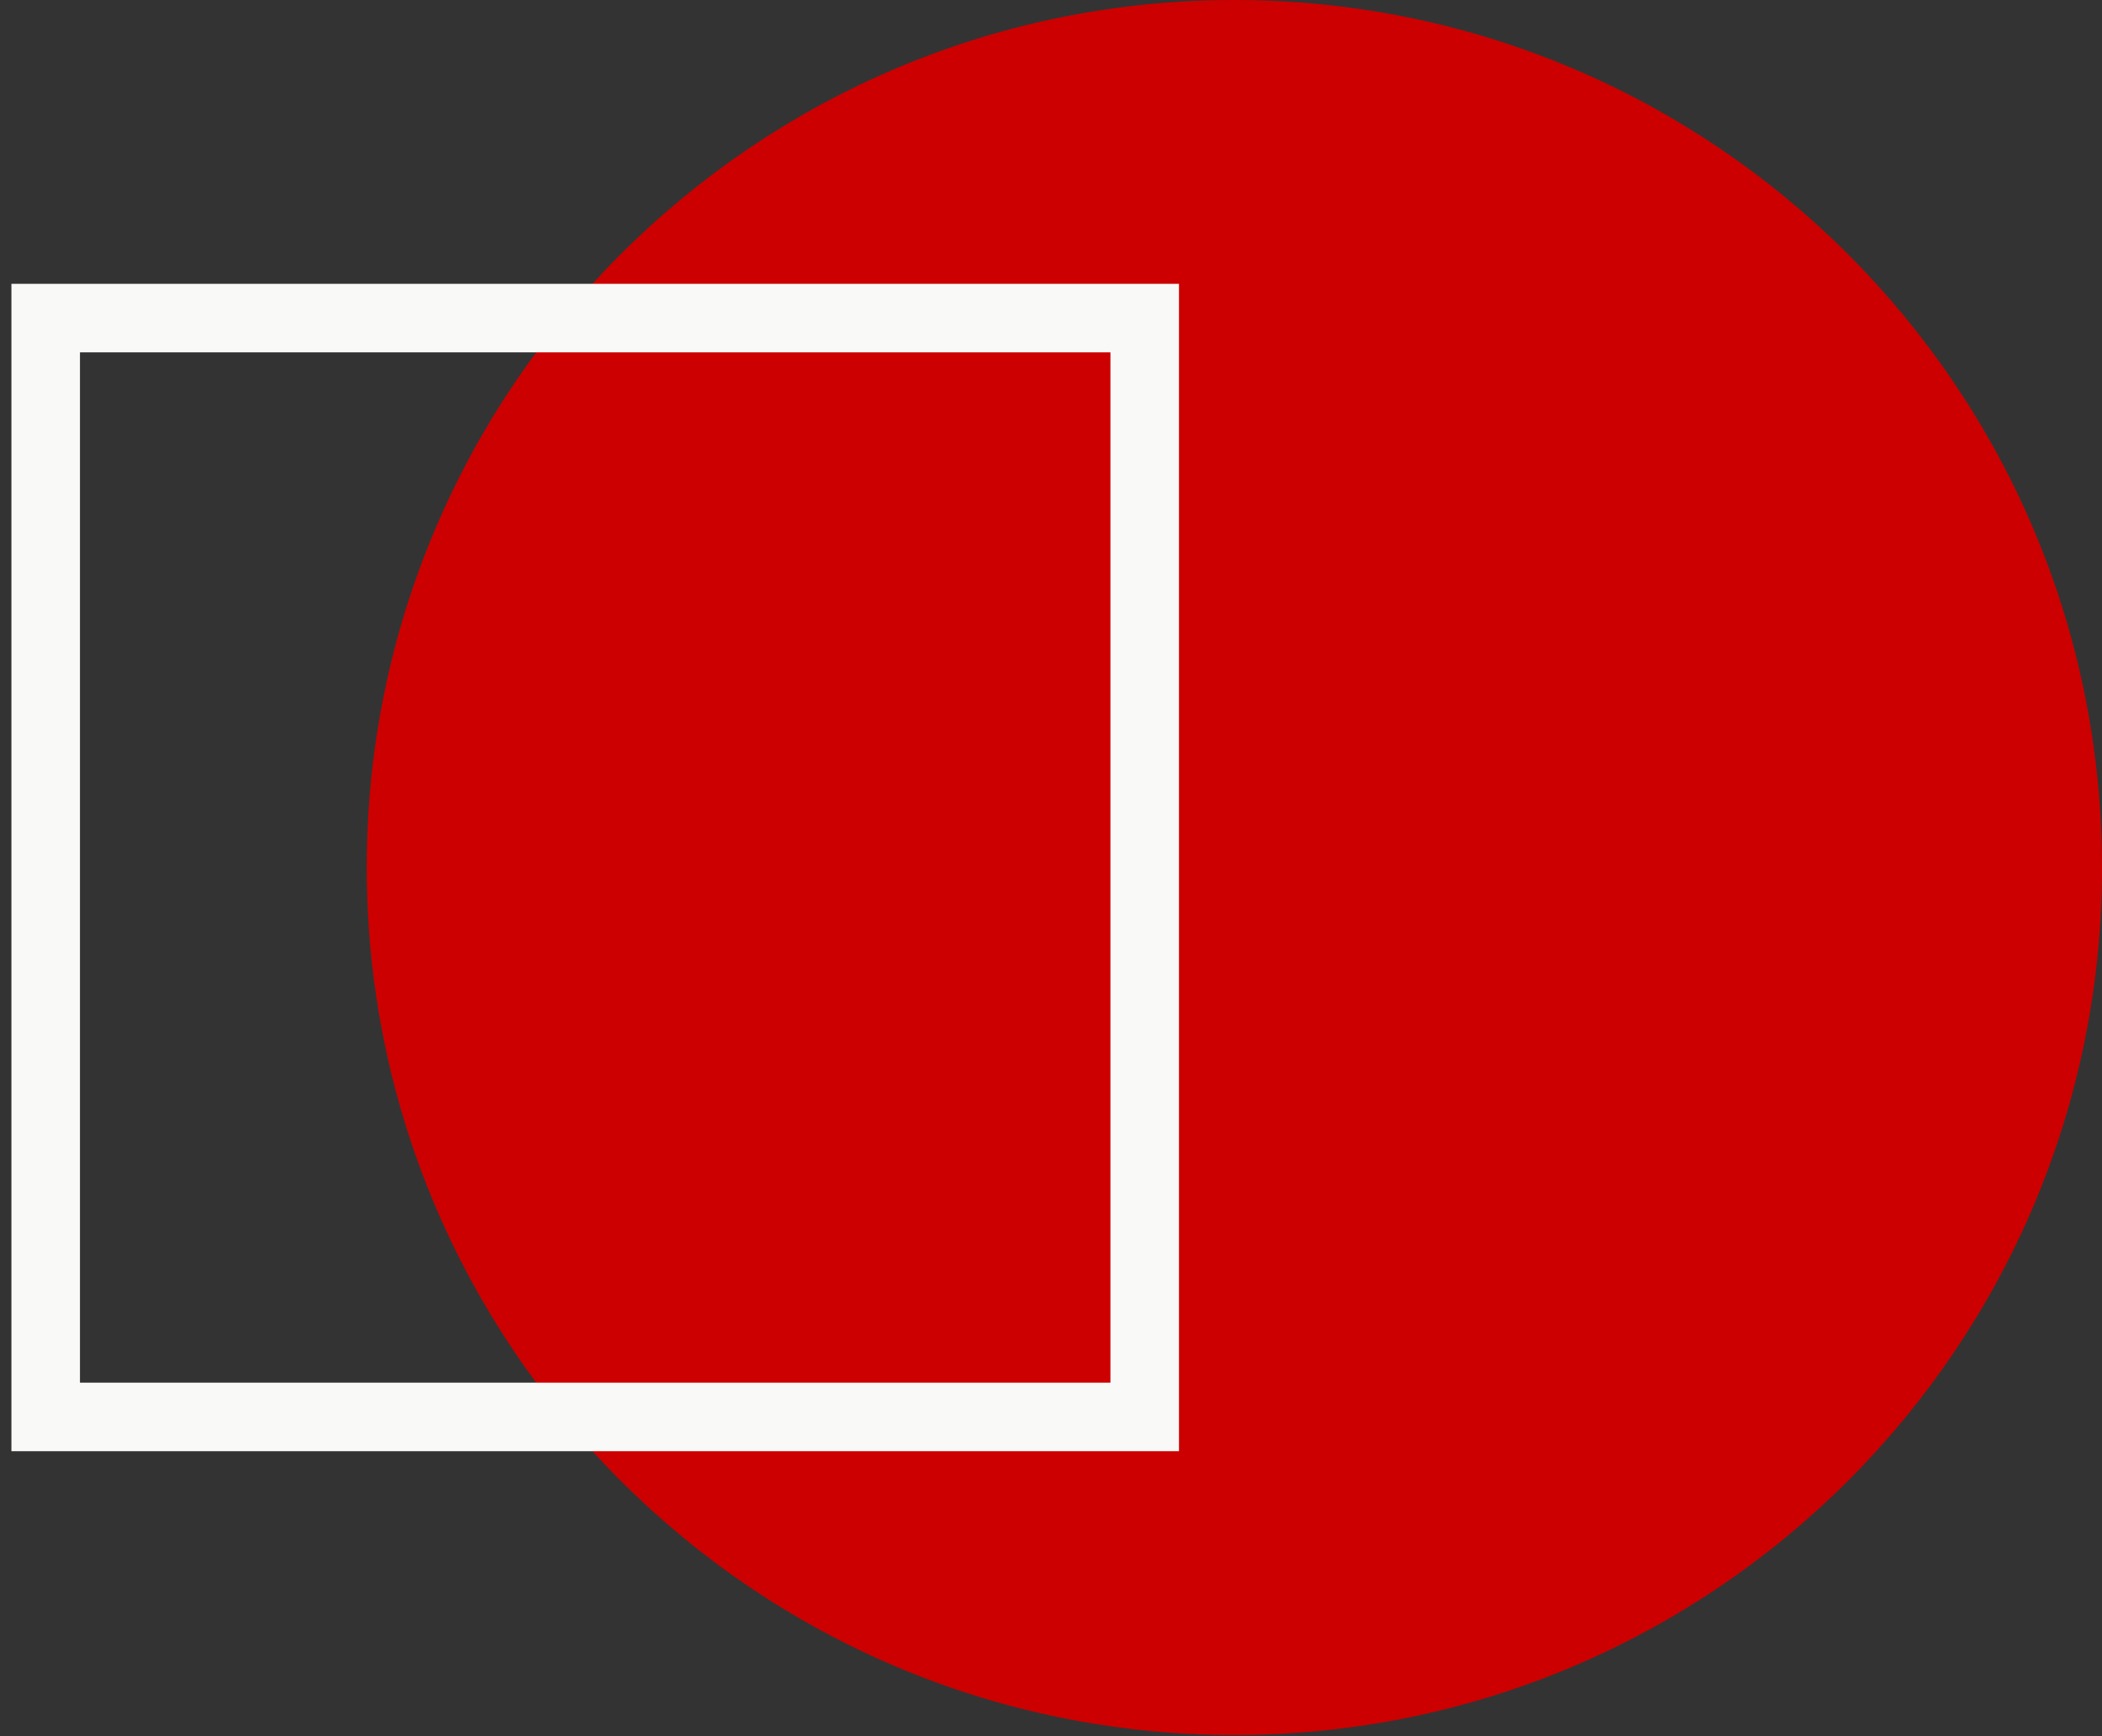
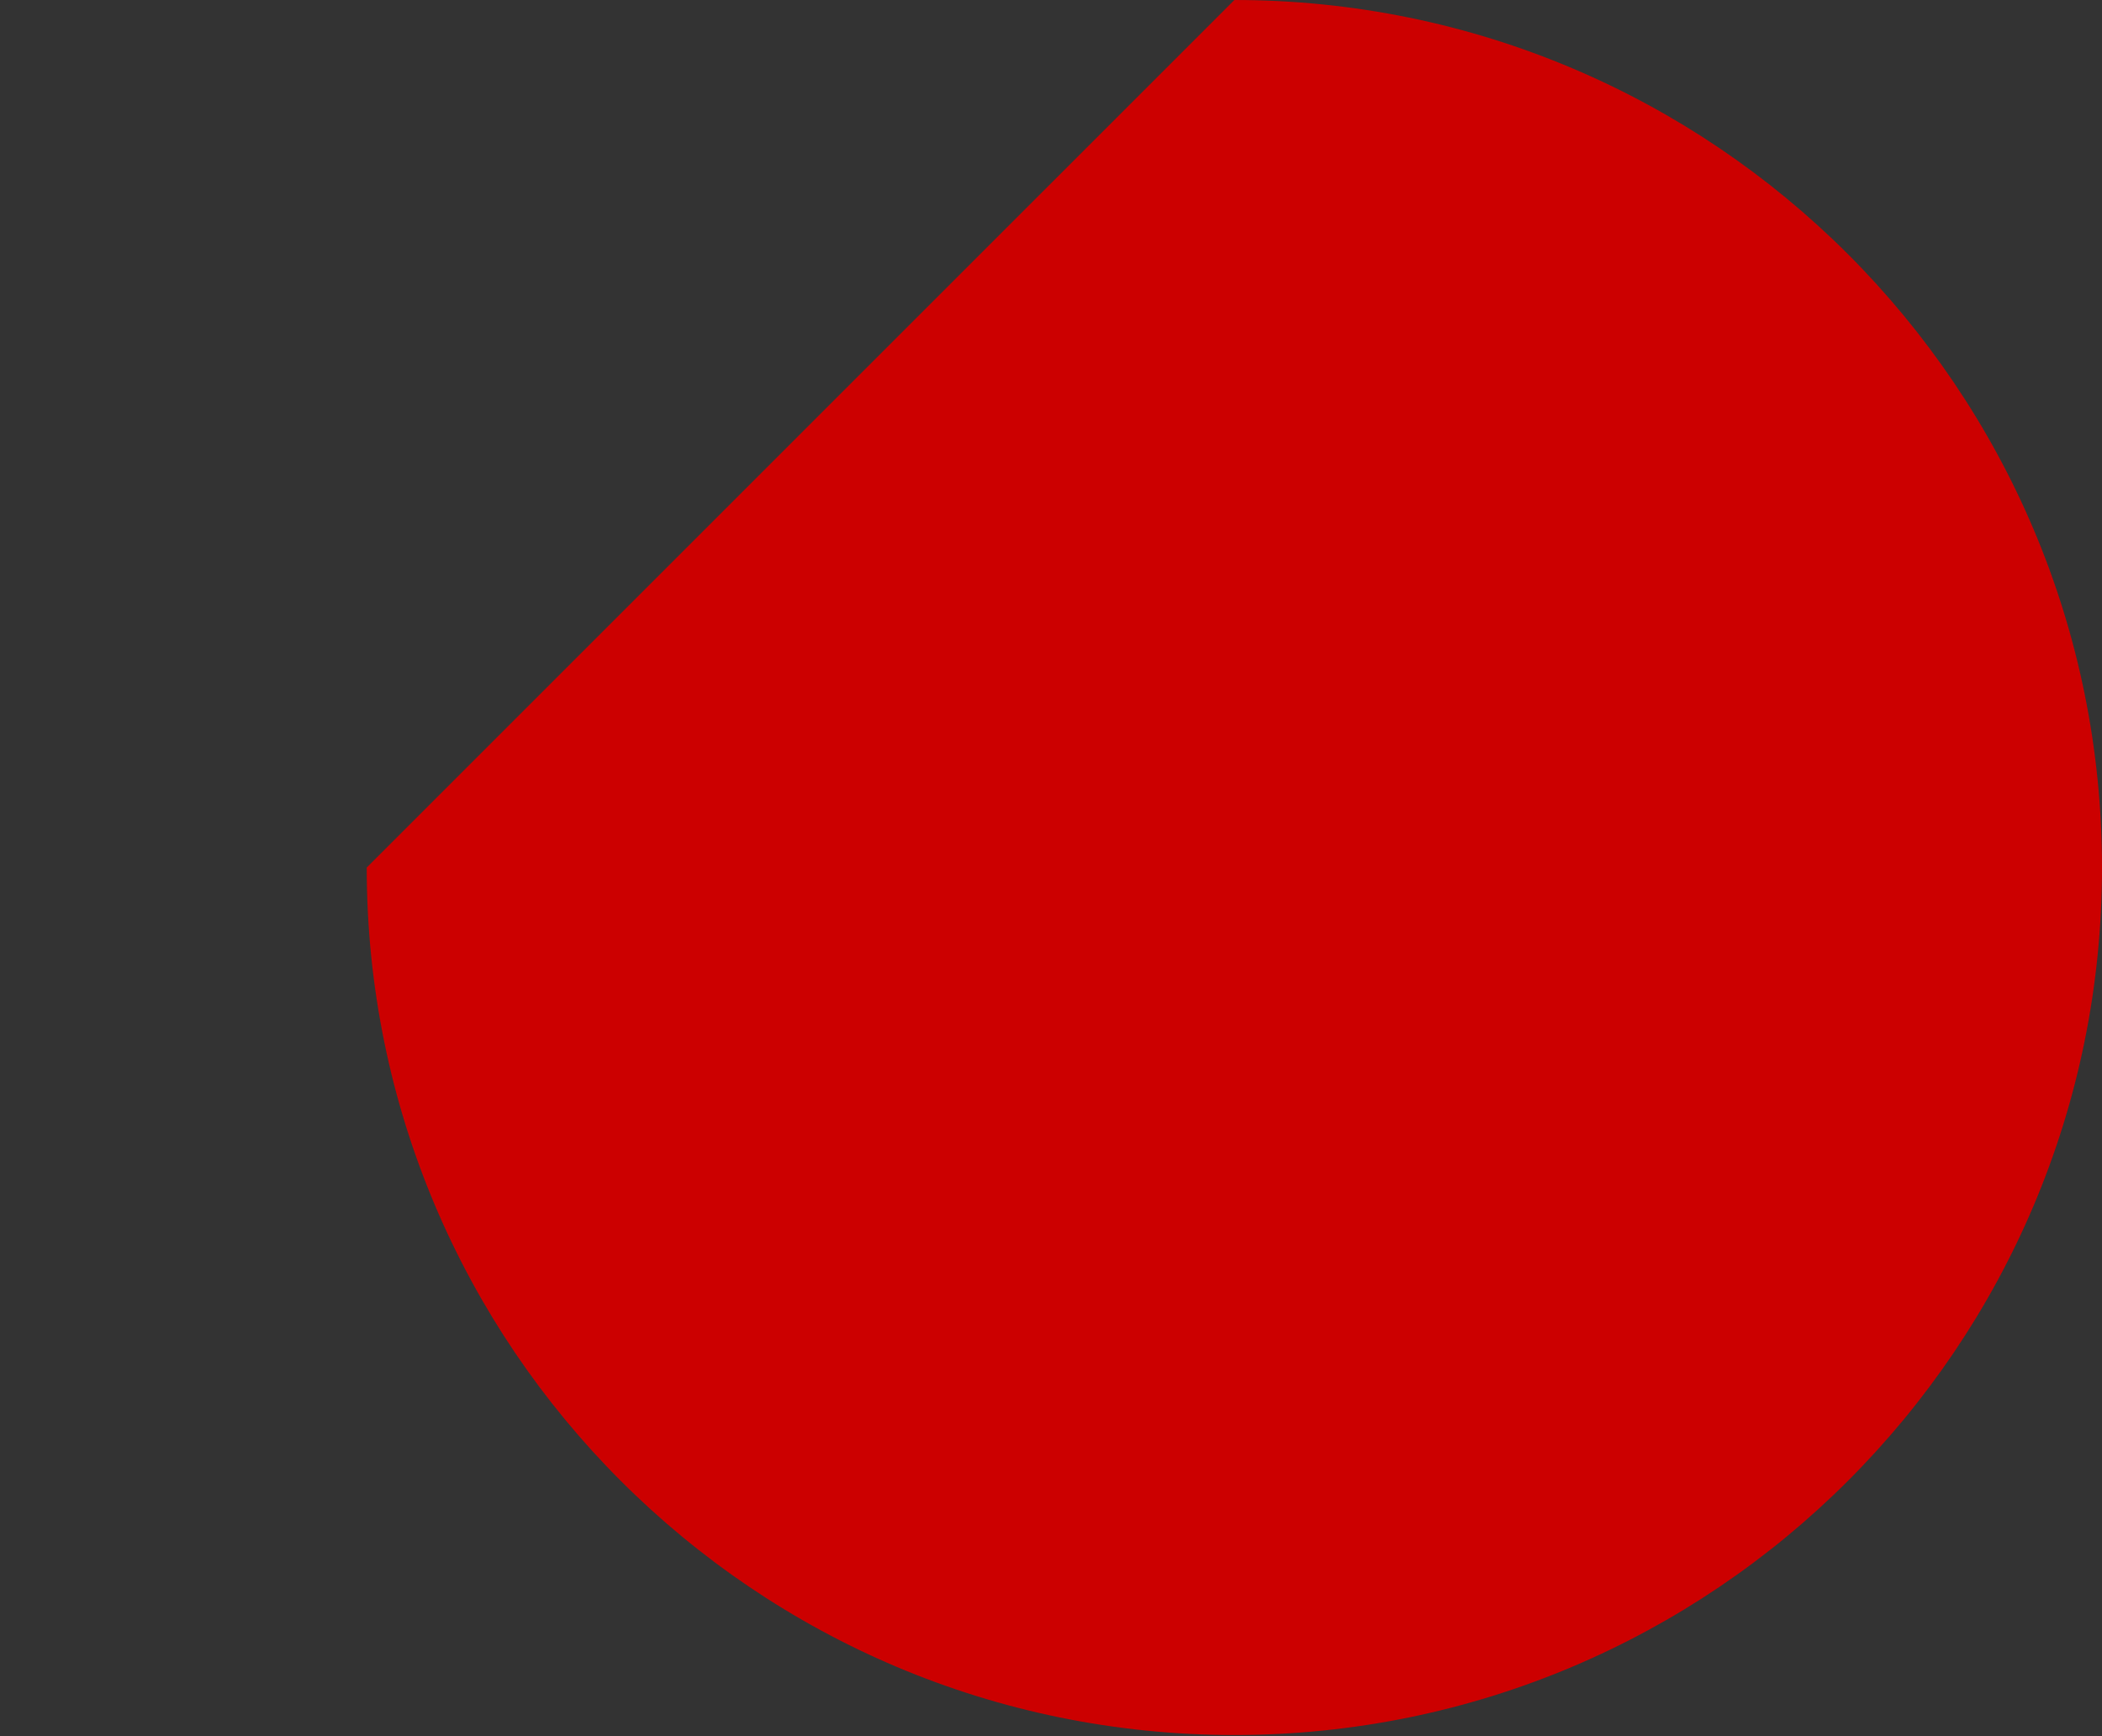
<svg xmlns="http://www.w3.org/2000/svg" width="92px" height="76px" viewBox="0 0 92 76" version="1.1">
  <rect x="0" y="0" width="92" height="76" fill="#333333" stroke="none" />
  <title>Group 5</title>
  <g id="Desktop" stroke="none" stroke-width="1" fill="none" fill-rule="evenodd">
    <g id="Who" transform="translate(-98, -2353)">
      <g id="Group-5" transform="translate(100, 2353)">
-         <path d="M52.025,0 C72.998,0 90,17.002 90,37.975 C90,58.948 72.998,75.949 52.025,75.949 C31.052,75.949 14.051,58.948 14.051,37.975 C14.051,17.002 31.052,0 52.025,0 Z" id="Fill-1" fill="#CC0000" />
-         <polygon id="Path" stroke="#F9F9F7" stroke-width="3" stroke-linecap="square" points="0 62.025 48.101 62.025 48.101 13.924 0 13.924" />
+         <path d="M52.025,0 C72.998,0 90,17.002 90,37.975 C90,58.948 72.998,75.949 52.025,75.949 C31.052,75.949 14.051,58.948 14.051,37.975 Z" id="Fill-1" fill="#CC0000" />
      </g>
    </g>
  </g>
</svg>